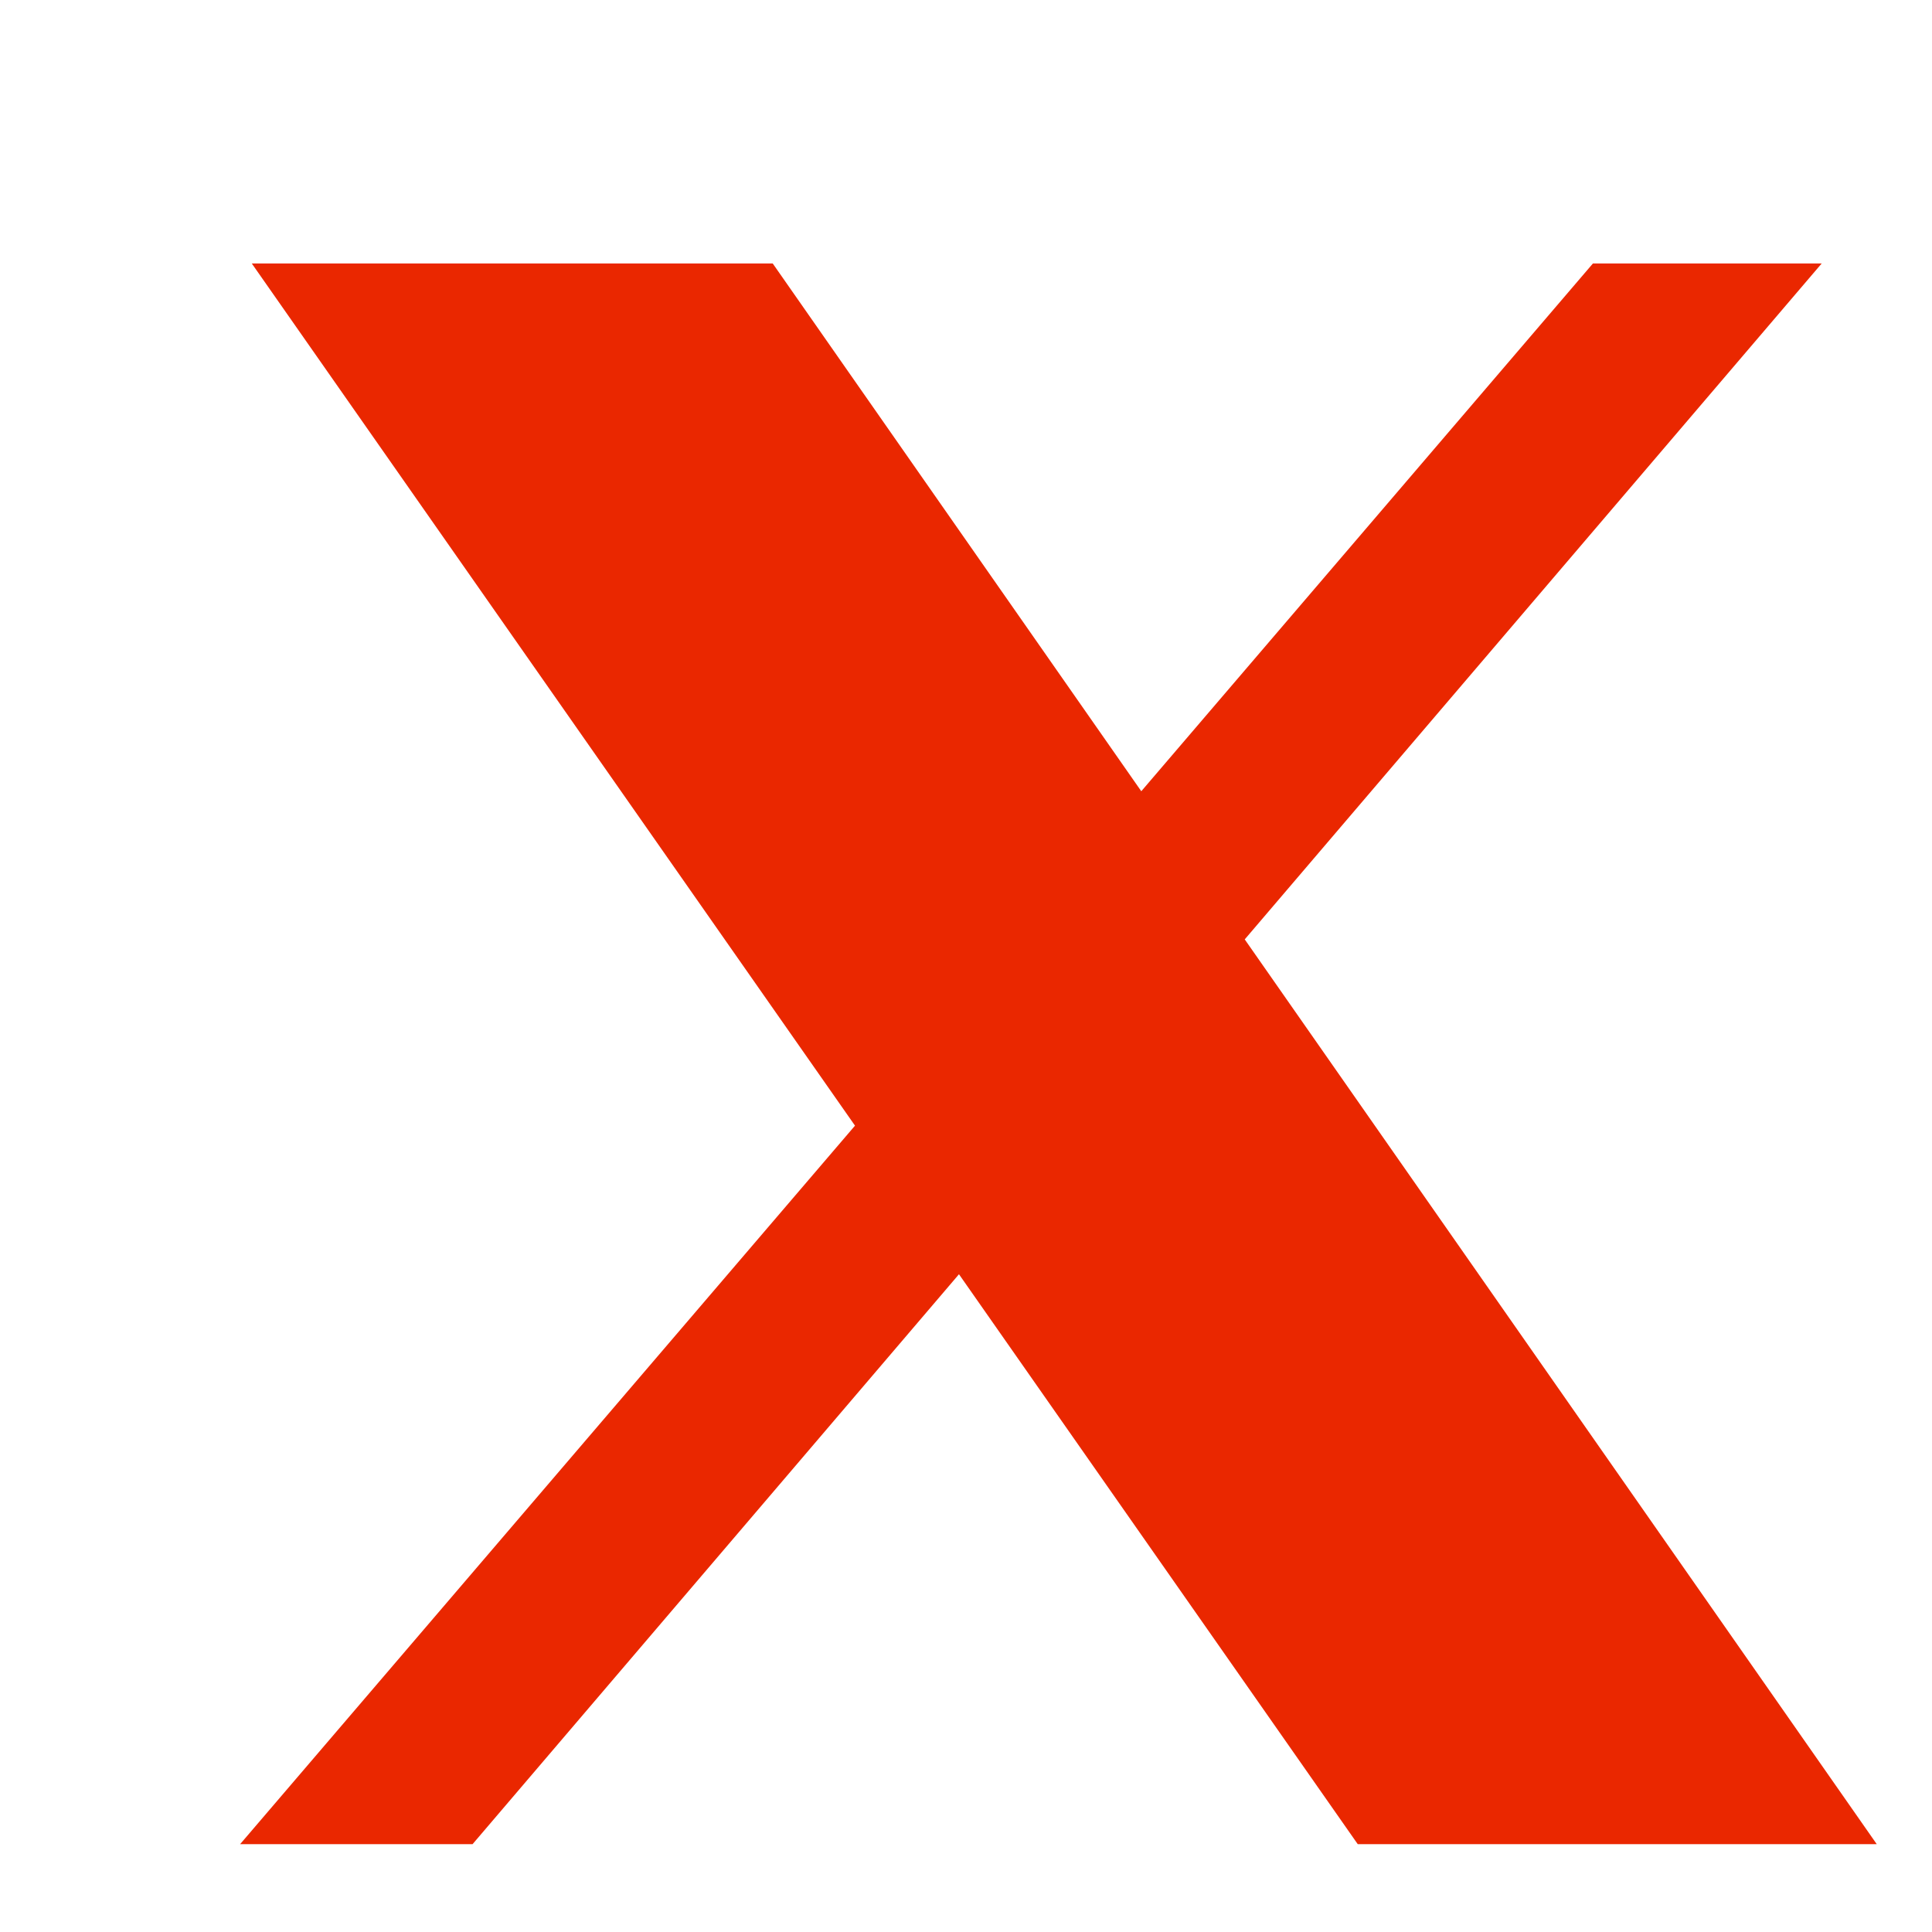
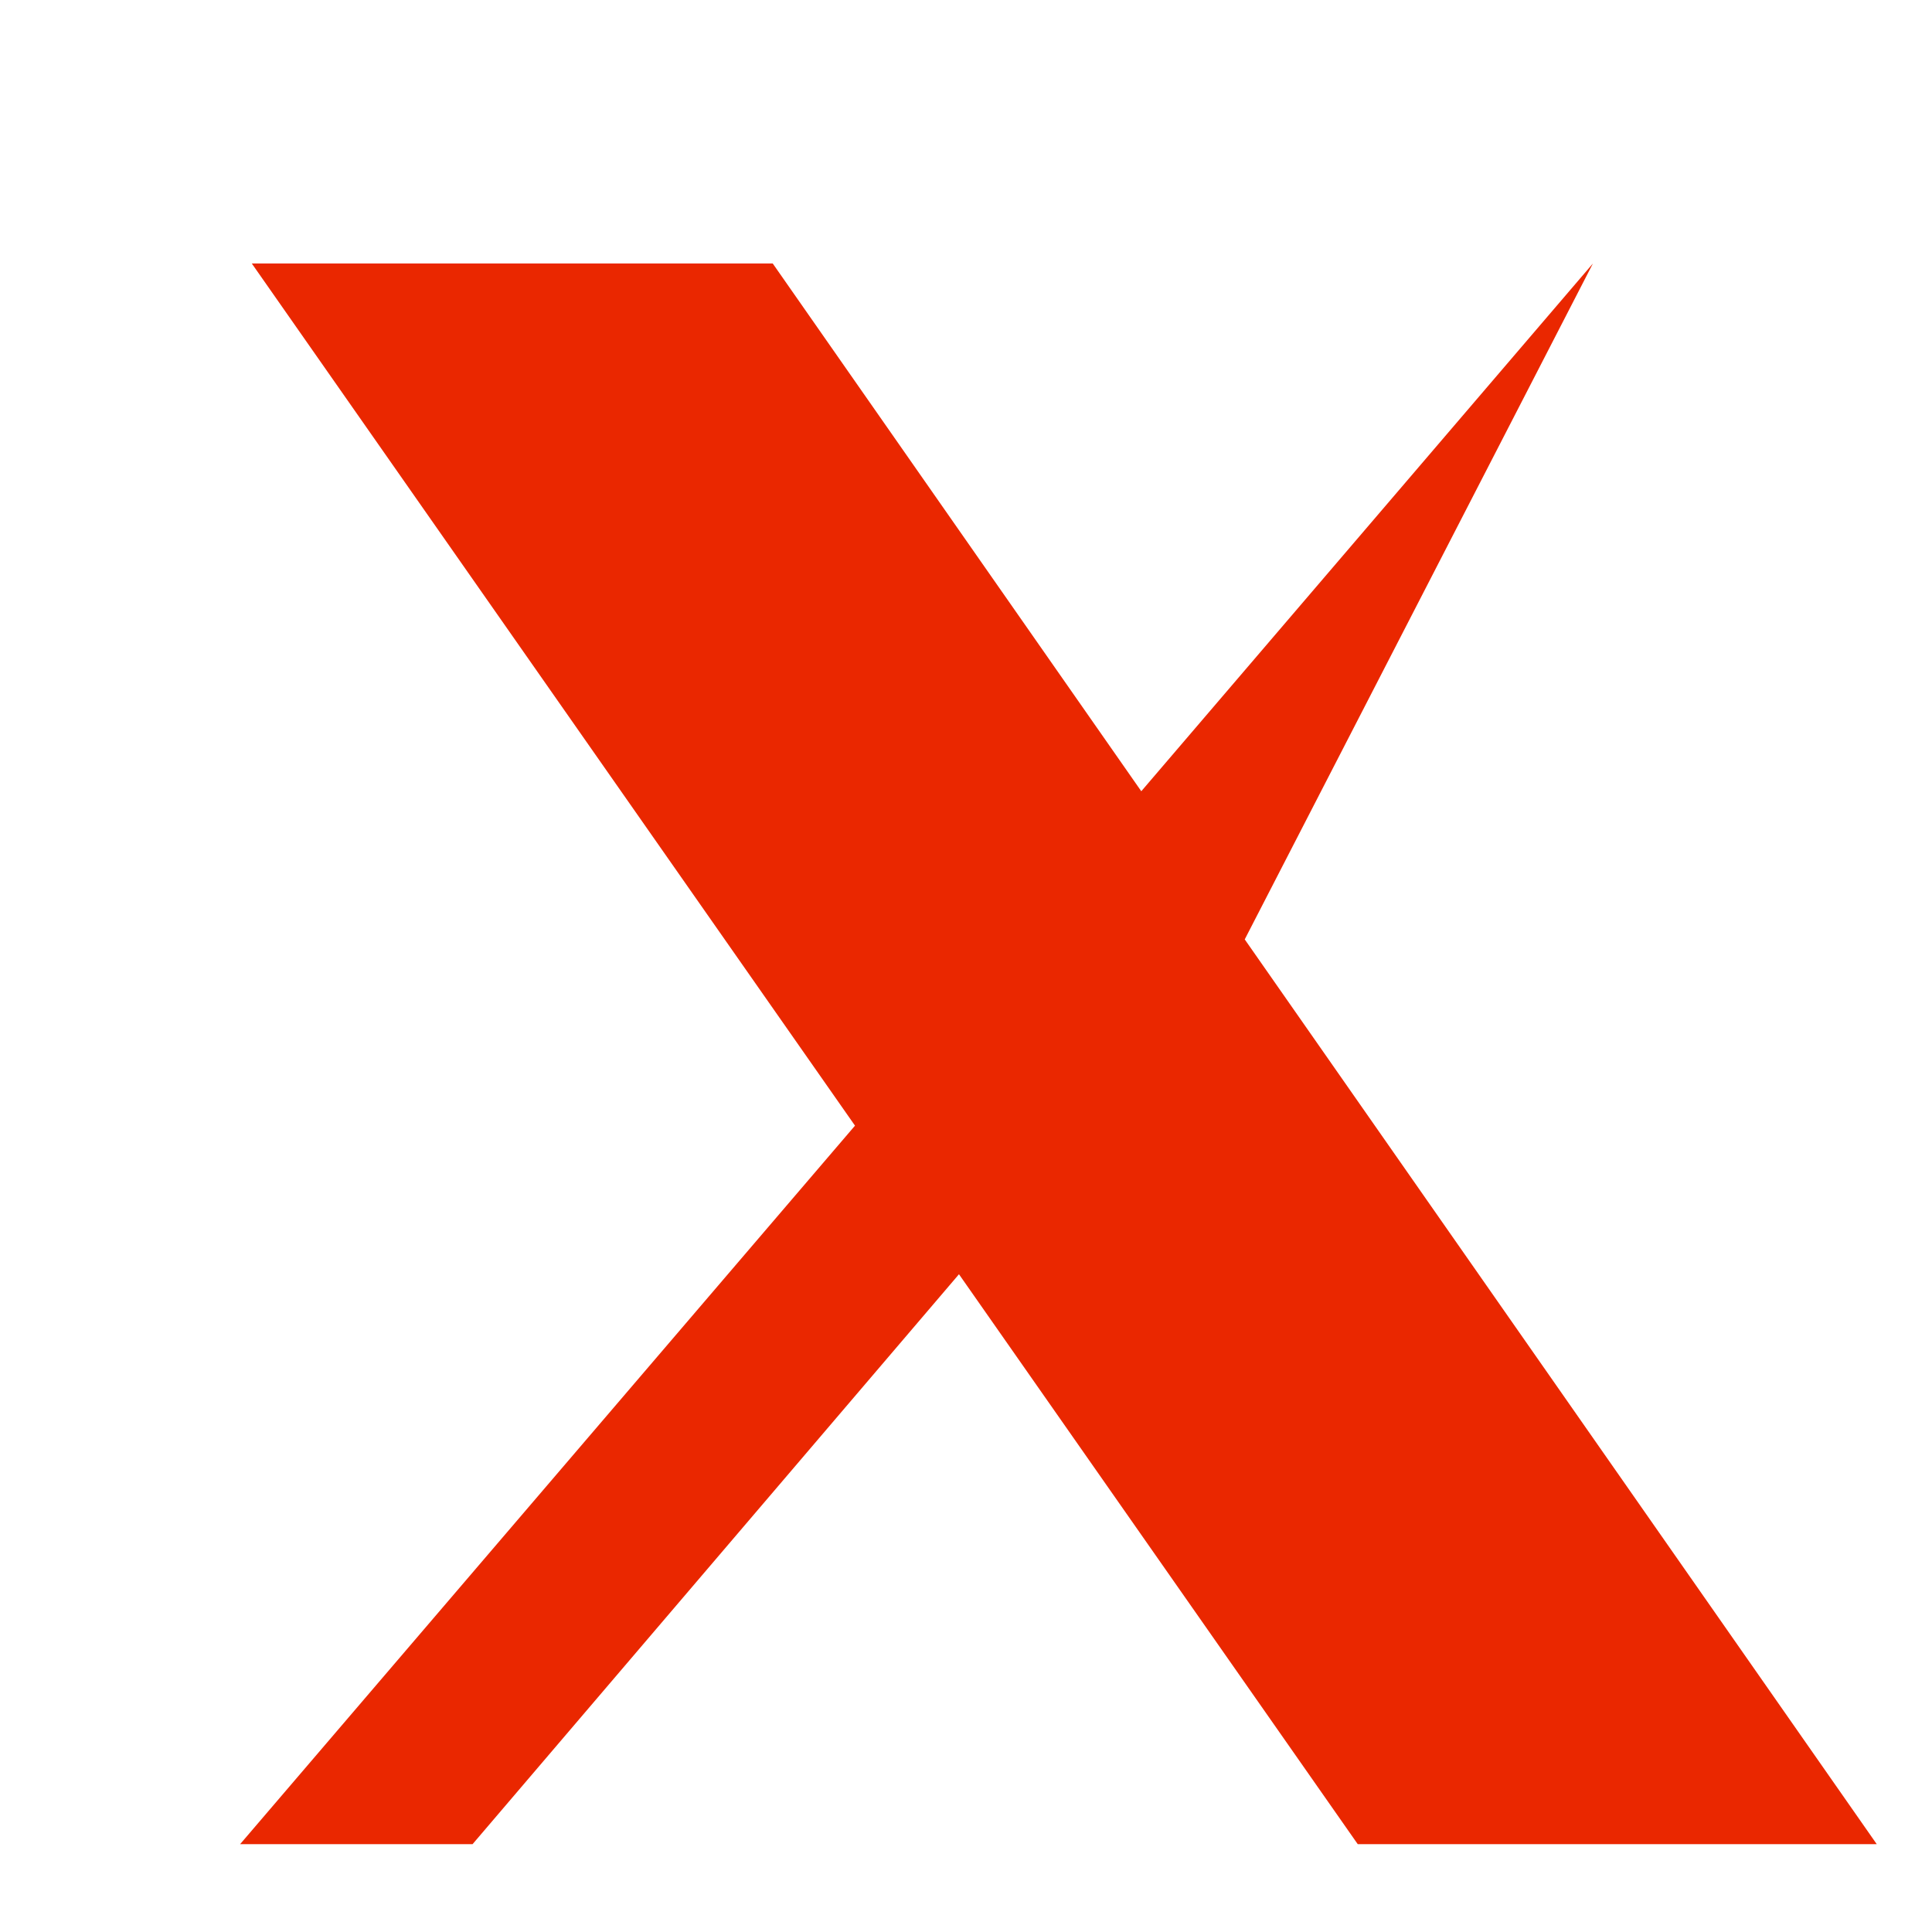
<svg xmlns="http://www.w3.org/2000/svg" fill="#EA2700" x="0px" y="0px" width="64px" height="64px" viewBox="0 0 22 22">
-   <path d="M 2.867 3 L 9.736 12.818 L 2.734 21 L 5.381 21 L 10.92 14.51 L 15.461 21 L 21.371 21 L 14.174 10.697 L 20.744 3 L 18.139 3 L 12.996 9.01 L 8.799 3 L 2.867 3 z" />
+   <path d="M 2.867 3 L 9.736 12.818 L 2.734 21 L 5.381 21 L 10.92 14.51 L 15.461 21 L 21.371 21 L 14.174 10.697 L 18.139 3 L 12.996 9.01 L 8.799 3 L 2.867 3 z" />
</svg>